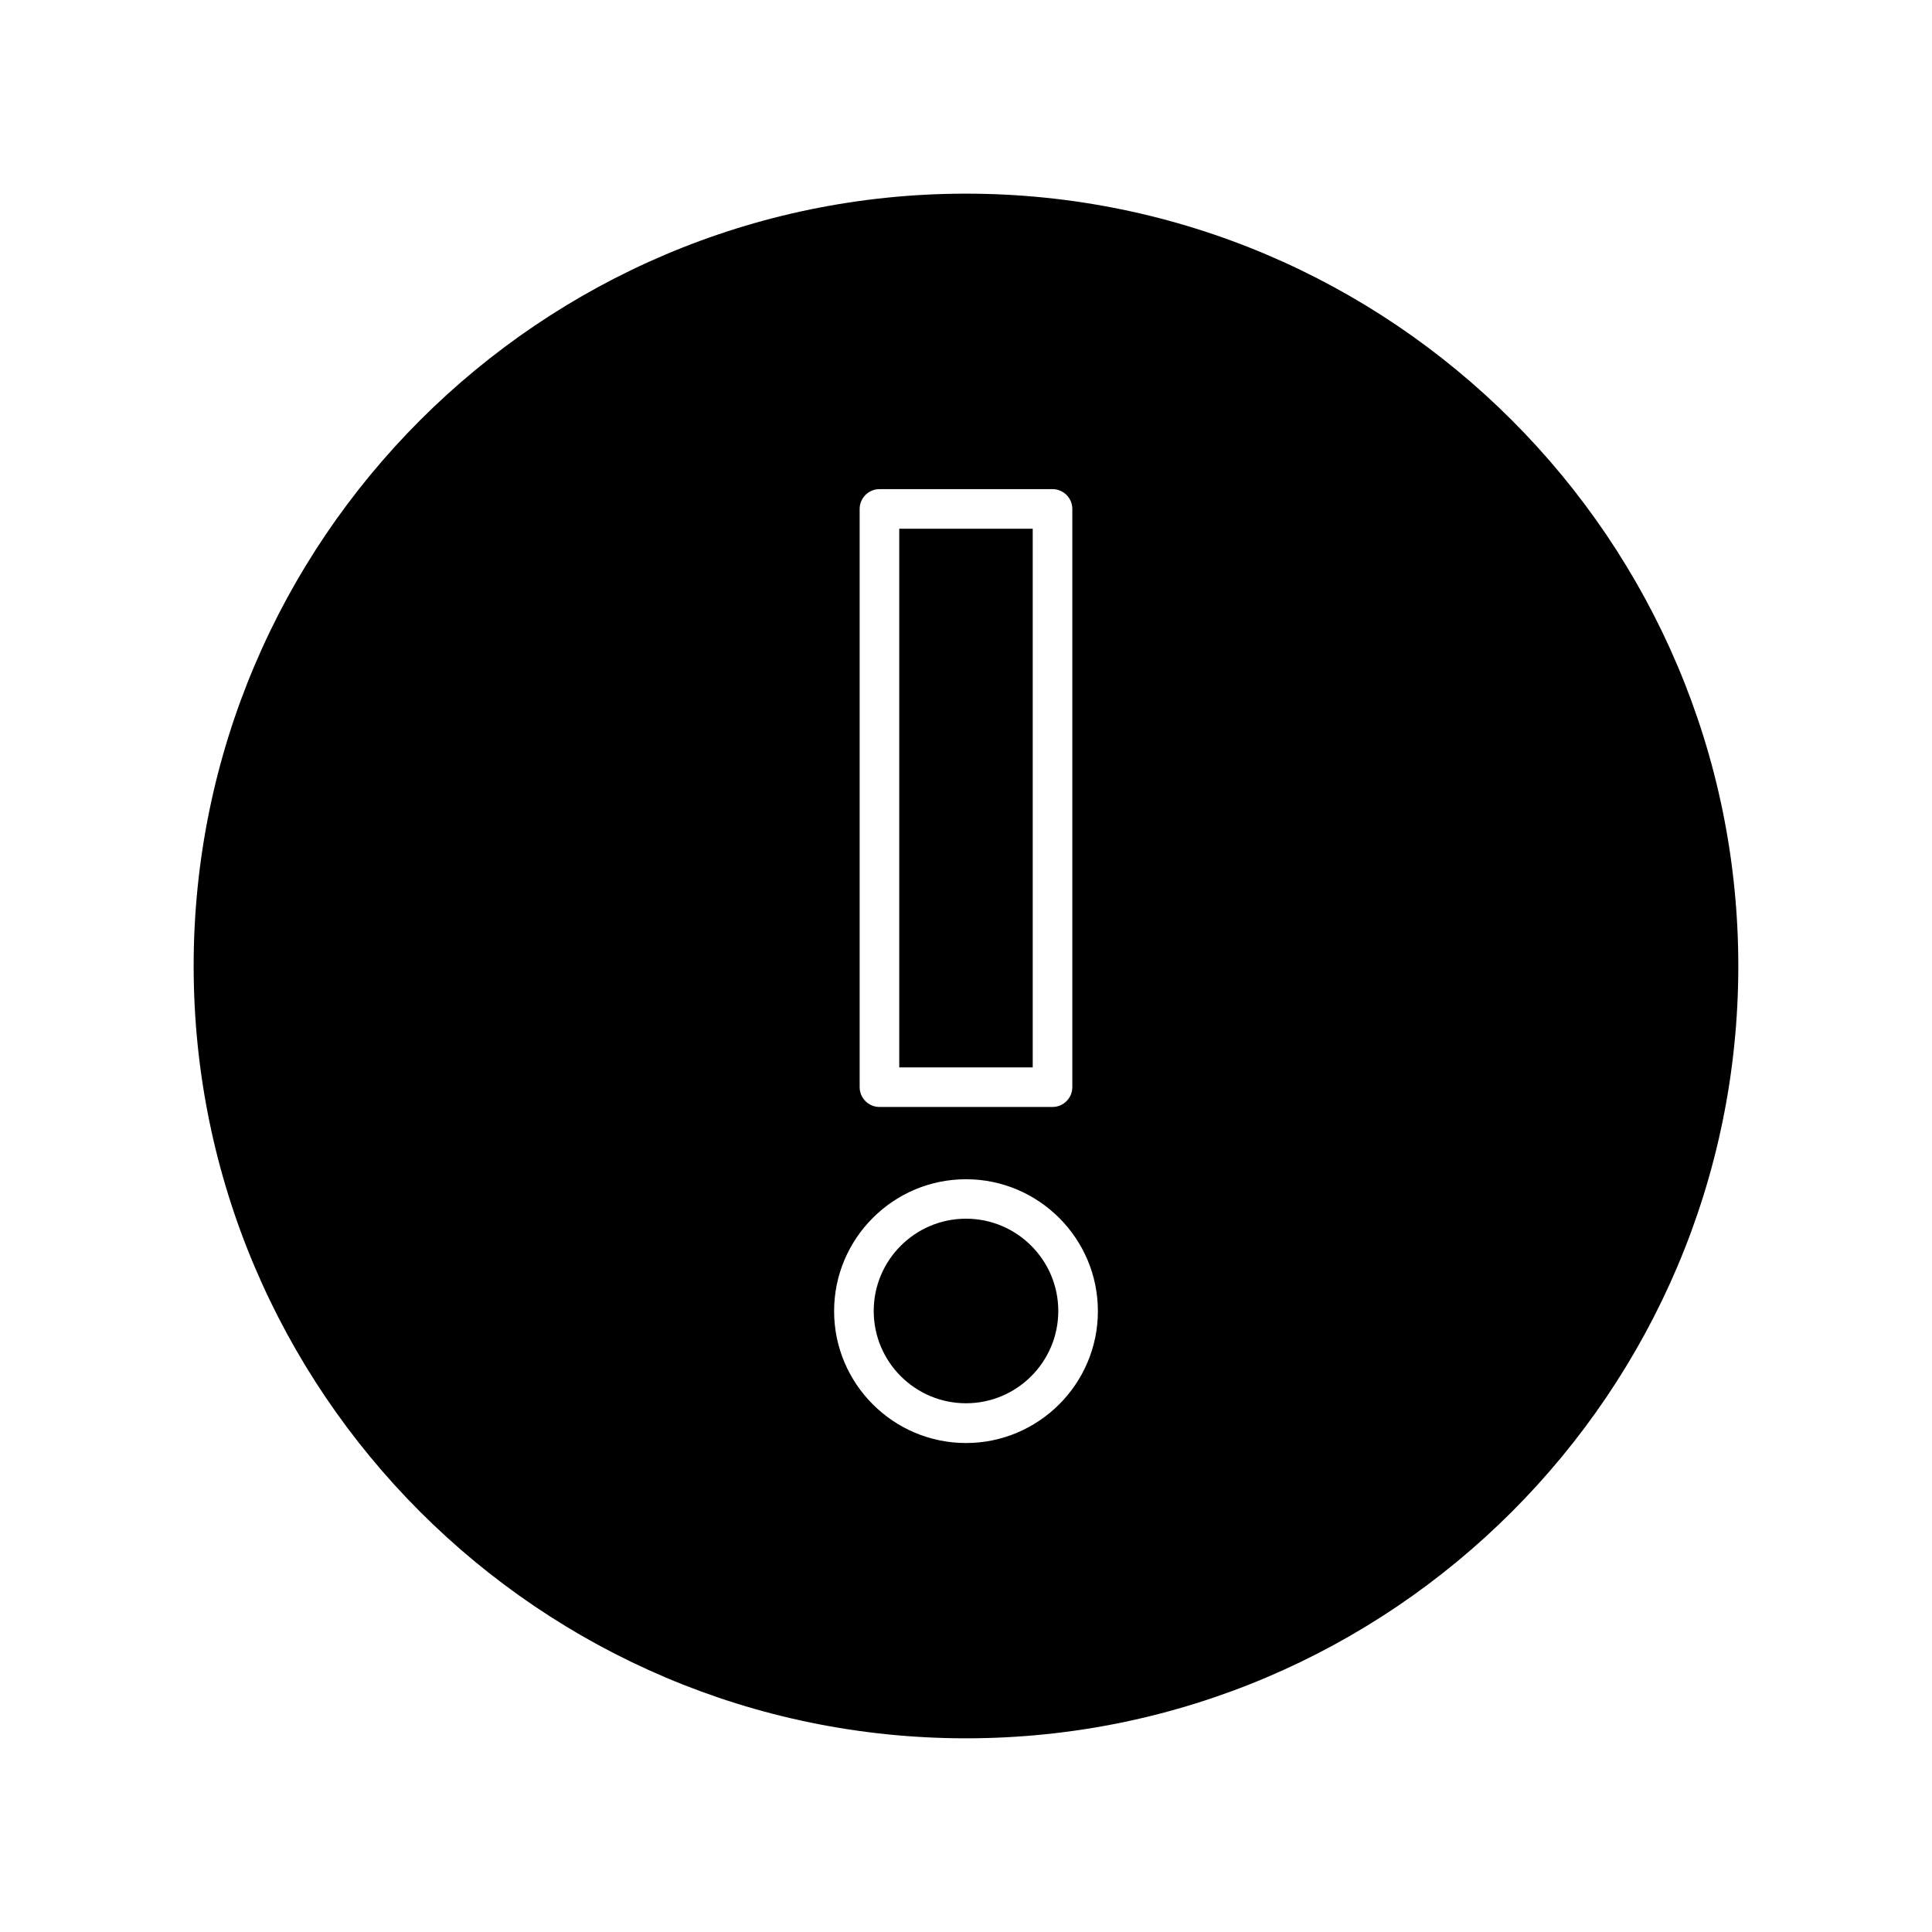
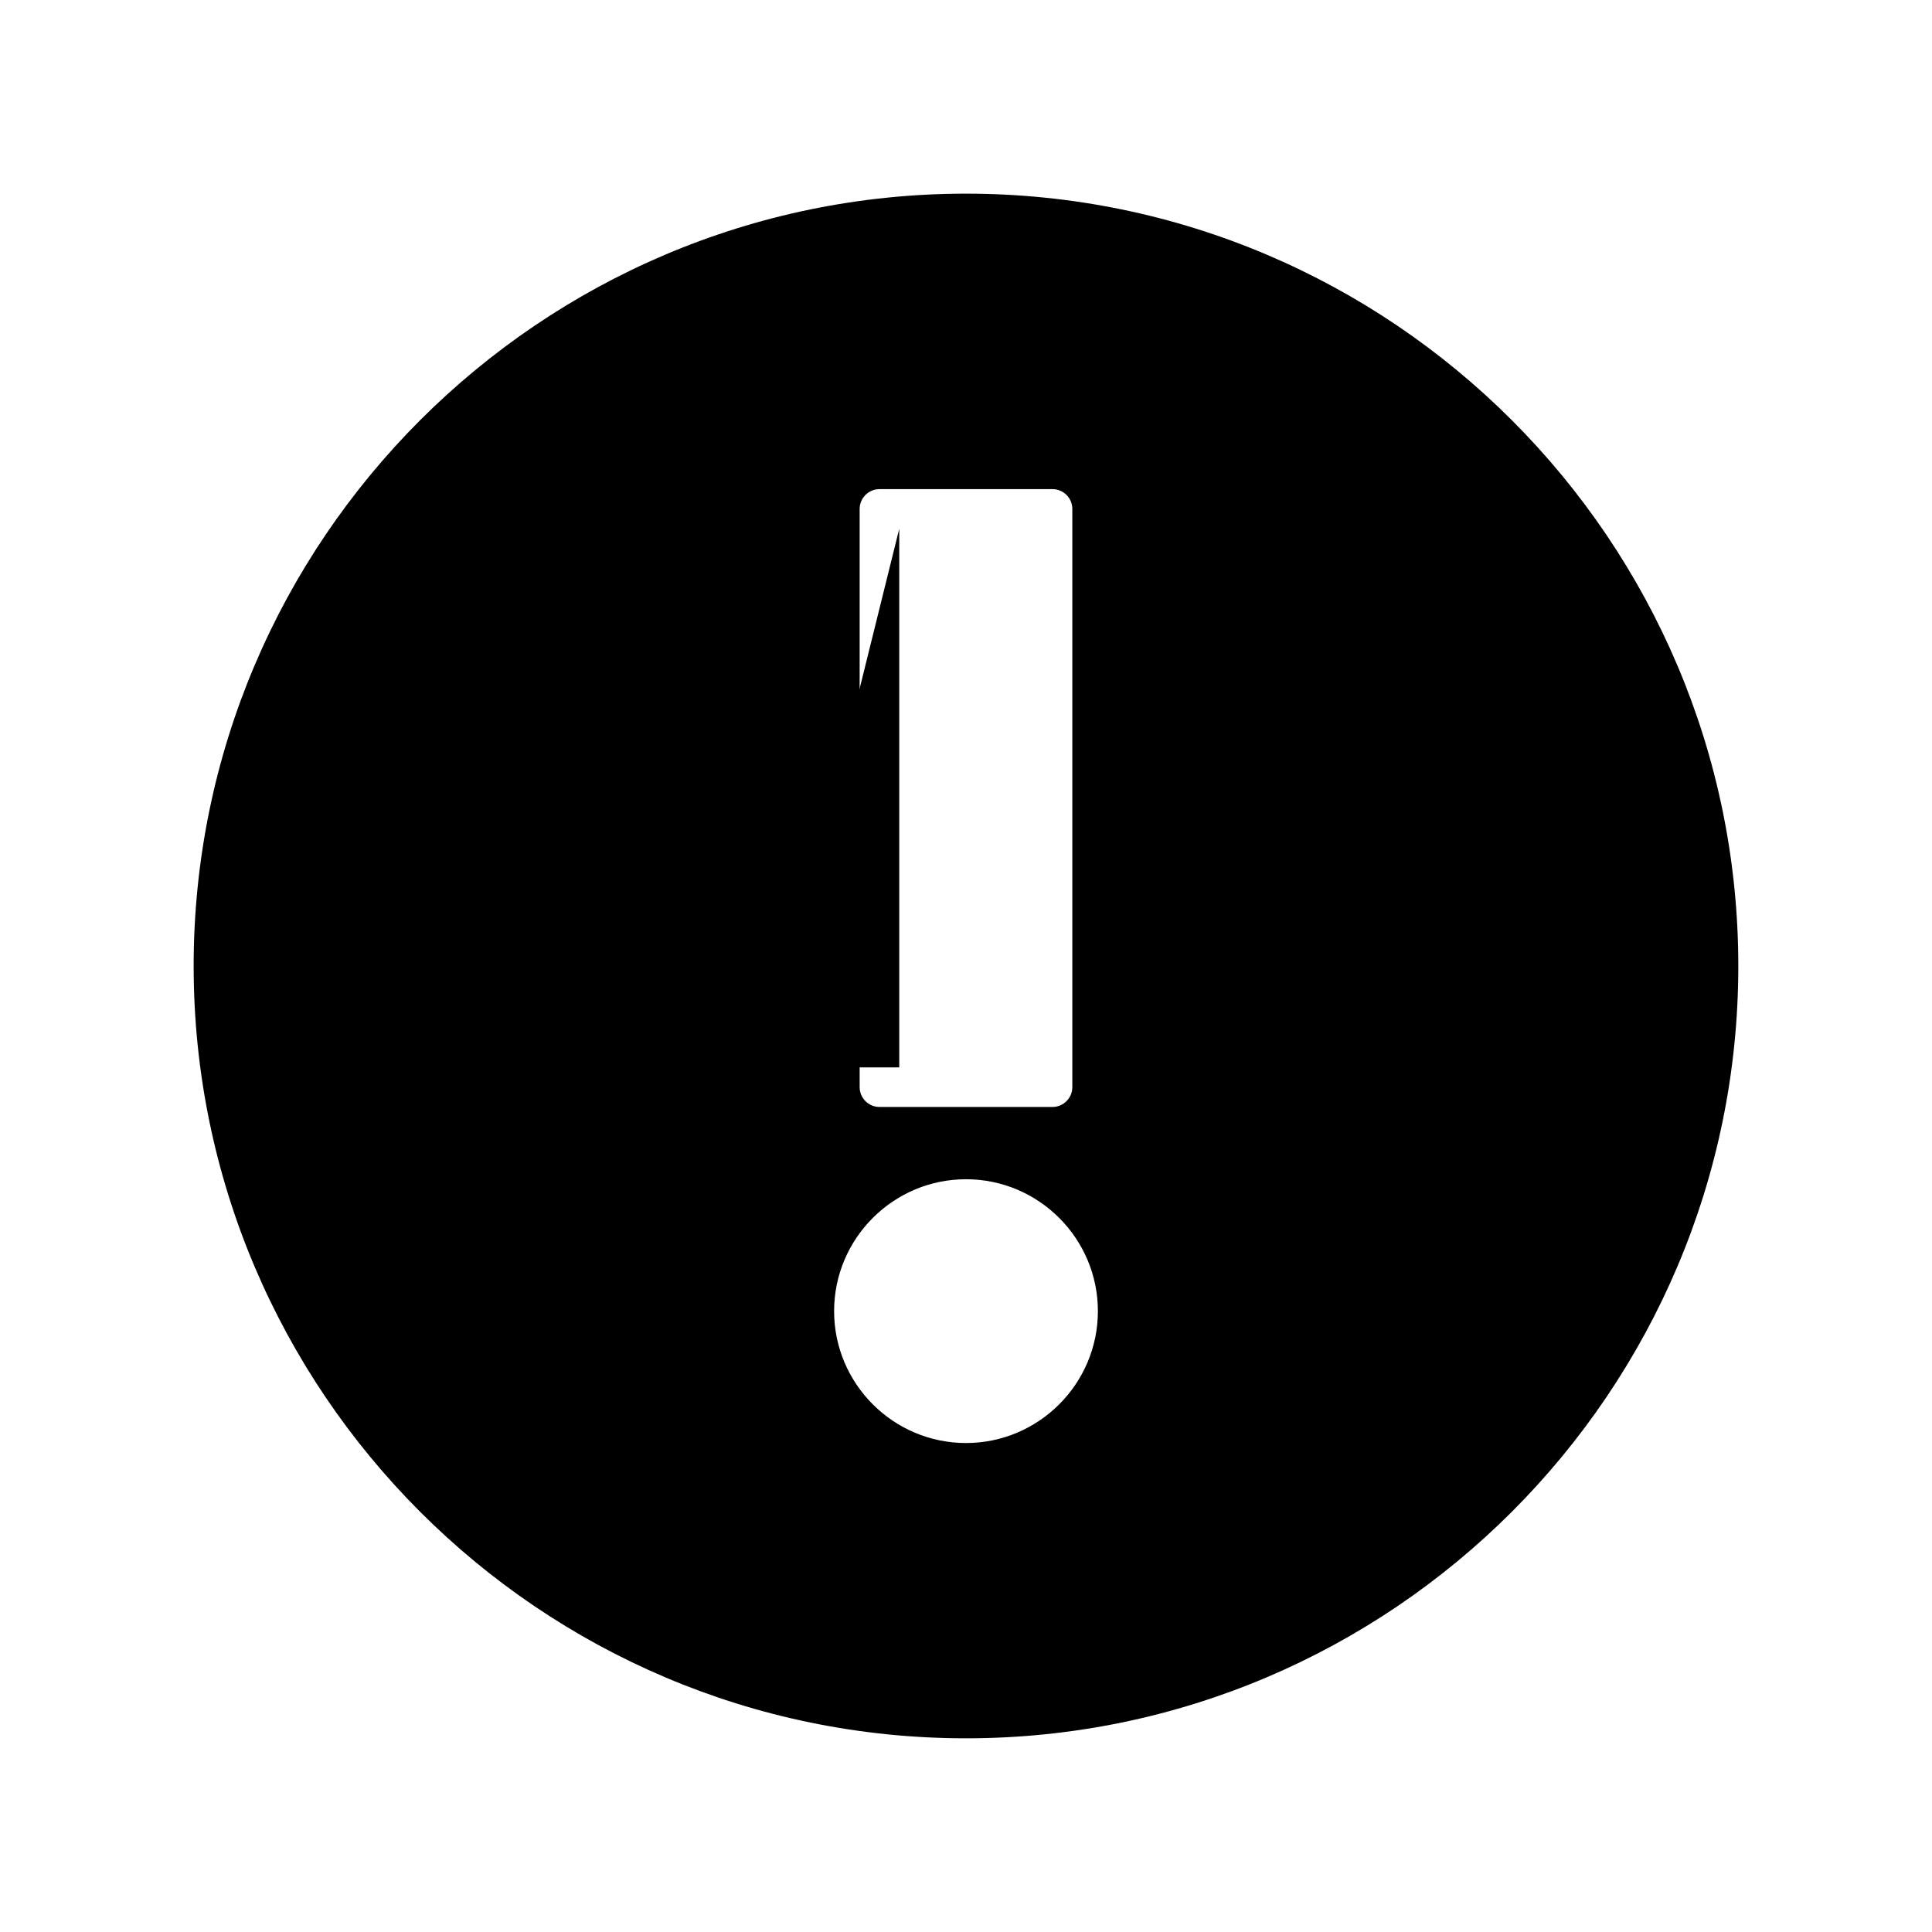
<svg xmlns="http://www.w3.org/2000/svg" fill="#000000" width="800px" height="800px" version="1.1" viewBox="144 144 512 512">
  <g>
-     <path d="m382.31 284.12h35.371v142.75h-35.371z" />
+     <path d="m382.31 284.12v142.75h-35.371z" />
    <path d="m400 604.67c112.83 0 204.67-91.84 204.67-204.67s-91.84-204.68-204.67-204.68-204.68 91.844-204.68 204.68 91.844 204.67 204.68 204.67zm-28.184-325.8c0-2.887 2.363-5.246 5.246-5.246h45.867c2.887 0 5.246 2.363 5.246 5.246v153.24c0 2.887-2.363 5.246-5.246 5.246h-45.867c-2.887 0-5.246-2.363-5.246-5.246zm28.184 177.64c19.262 0 34.953 15.691 34.953 34.953 0 19.262-15.691 34.953-34.953 34.953s-34.953-15.691-34.953-34.953c0-19.262 15.691-34.953 34.953-34.953z" />
-     <path d="m400 515.88c13.488 0 24.457-10.969 24.457-24.457s-10.969-24.457-24.457-24.457-24.457 10.969-24.457 24.457 10.969 24.457 24.457 24.457z" />
  </g>
</svg>